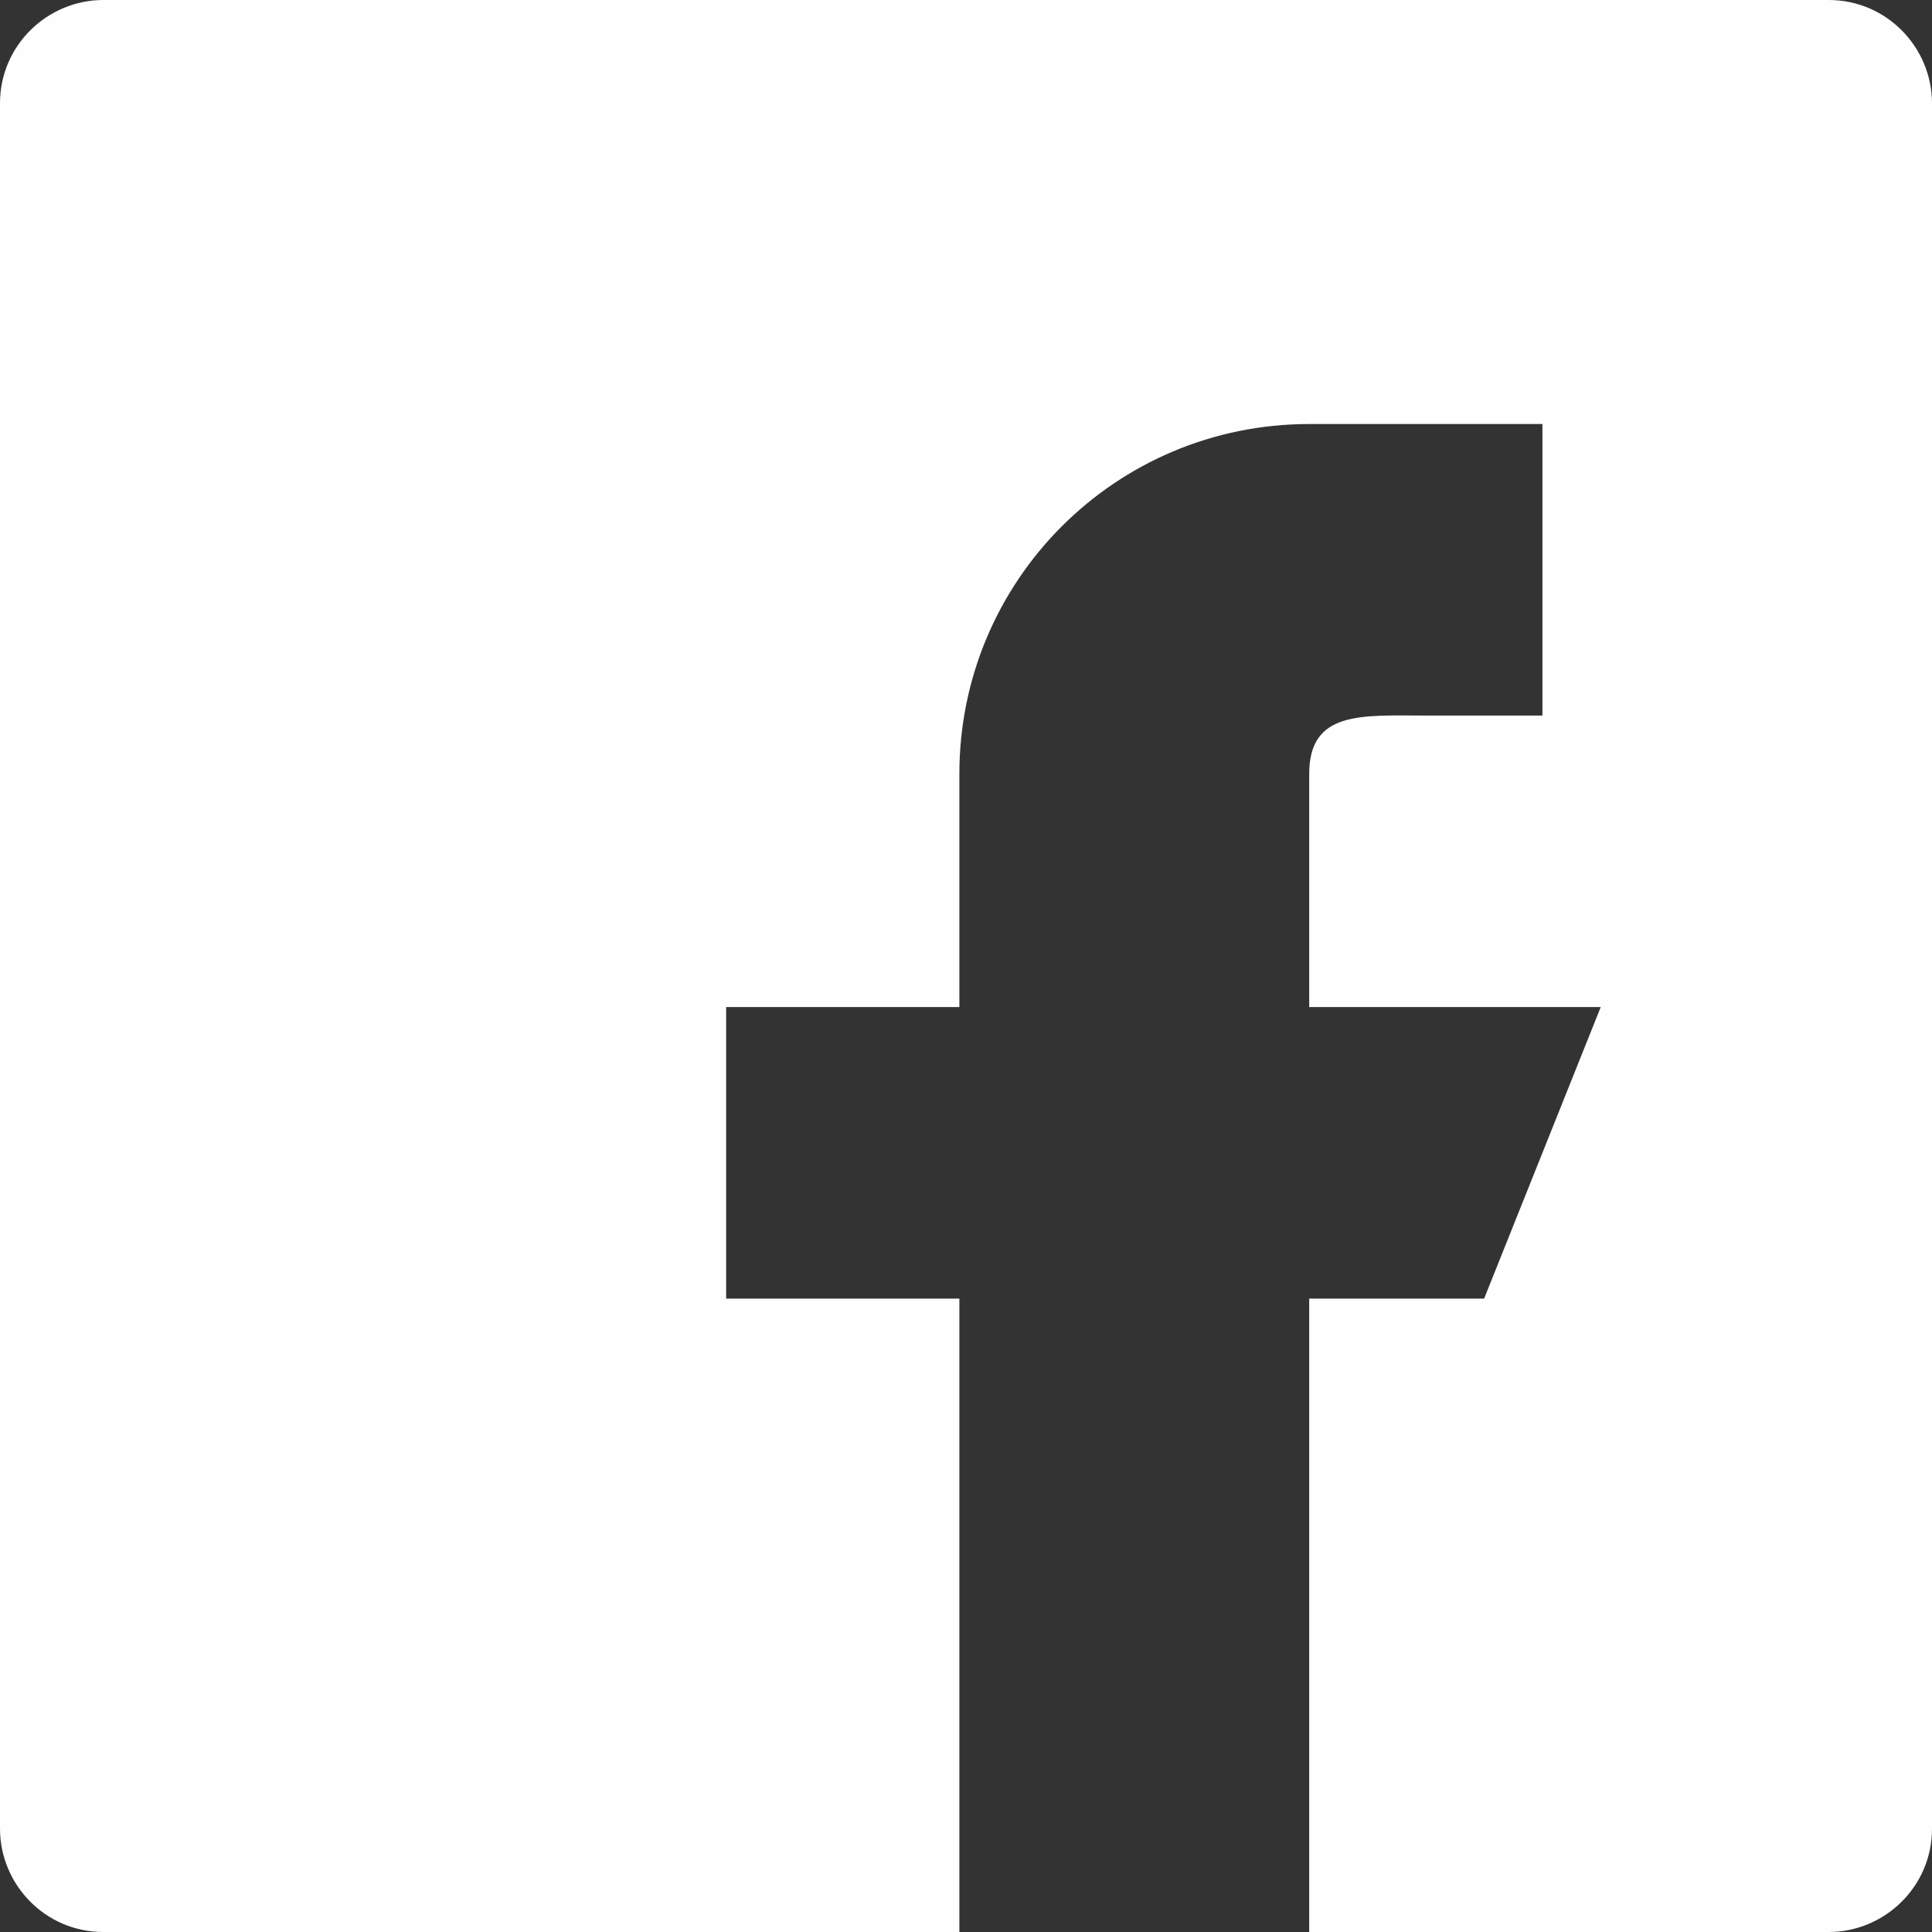
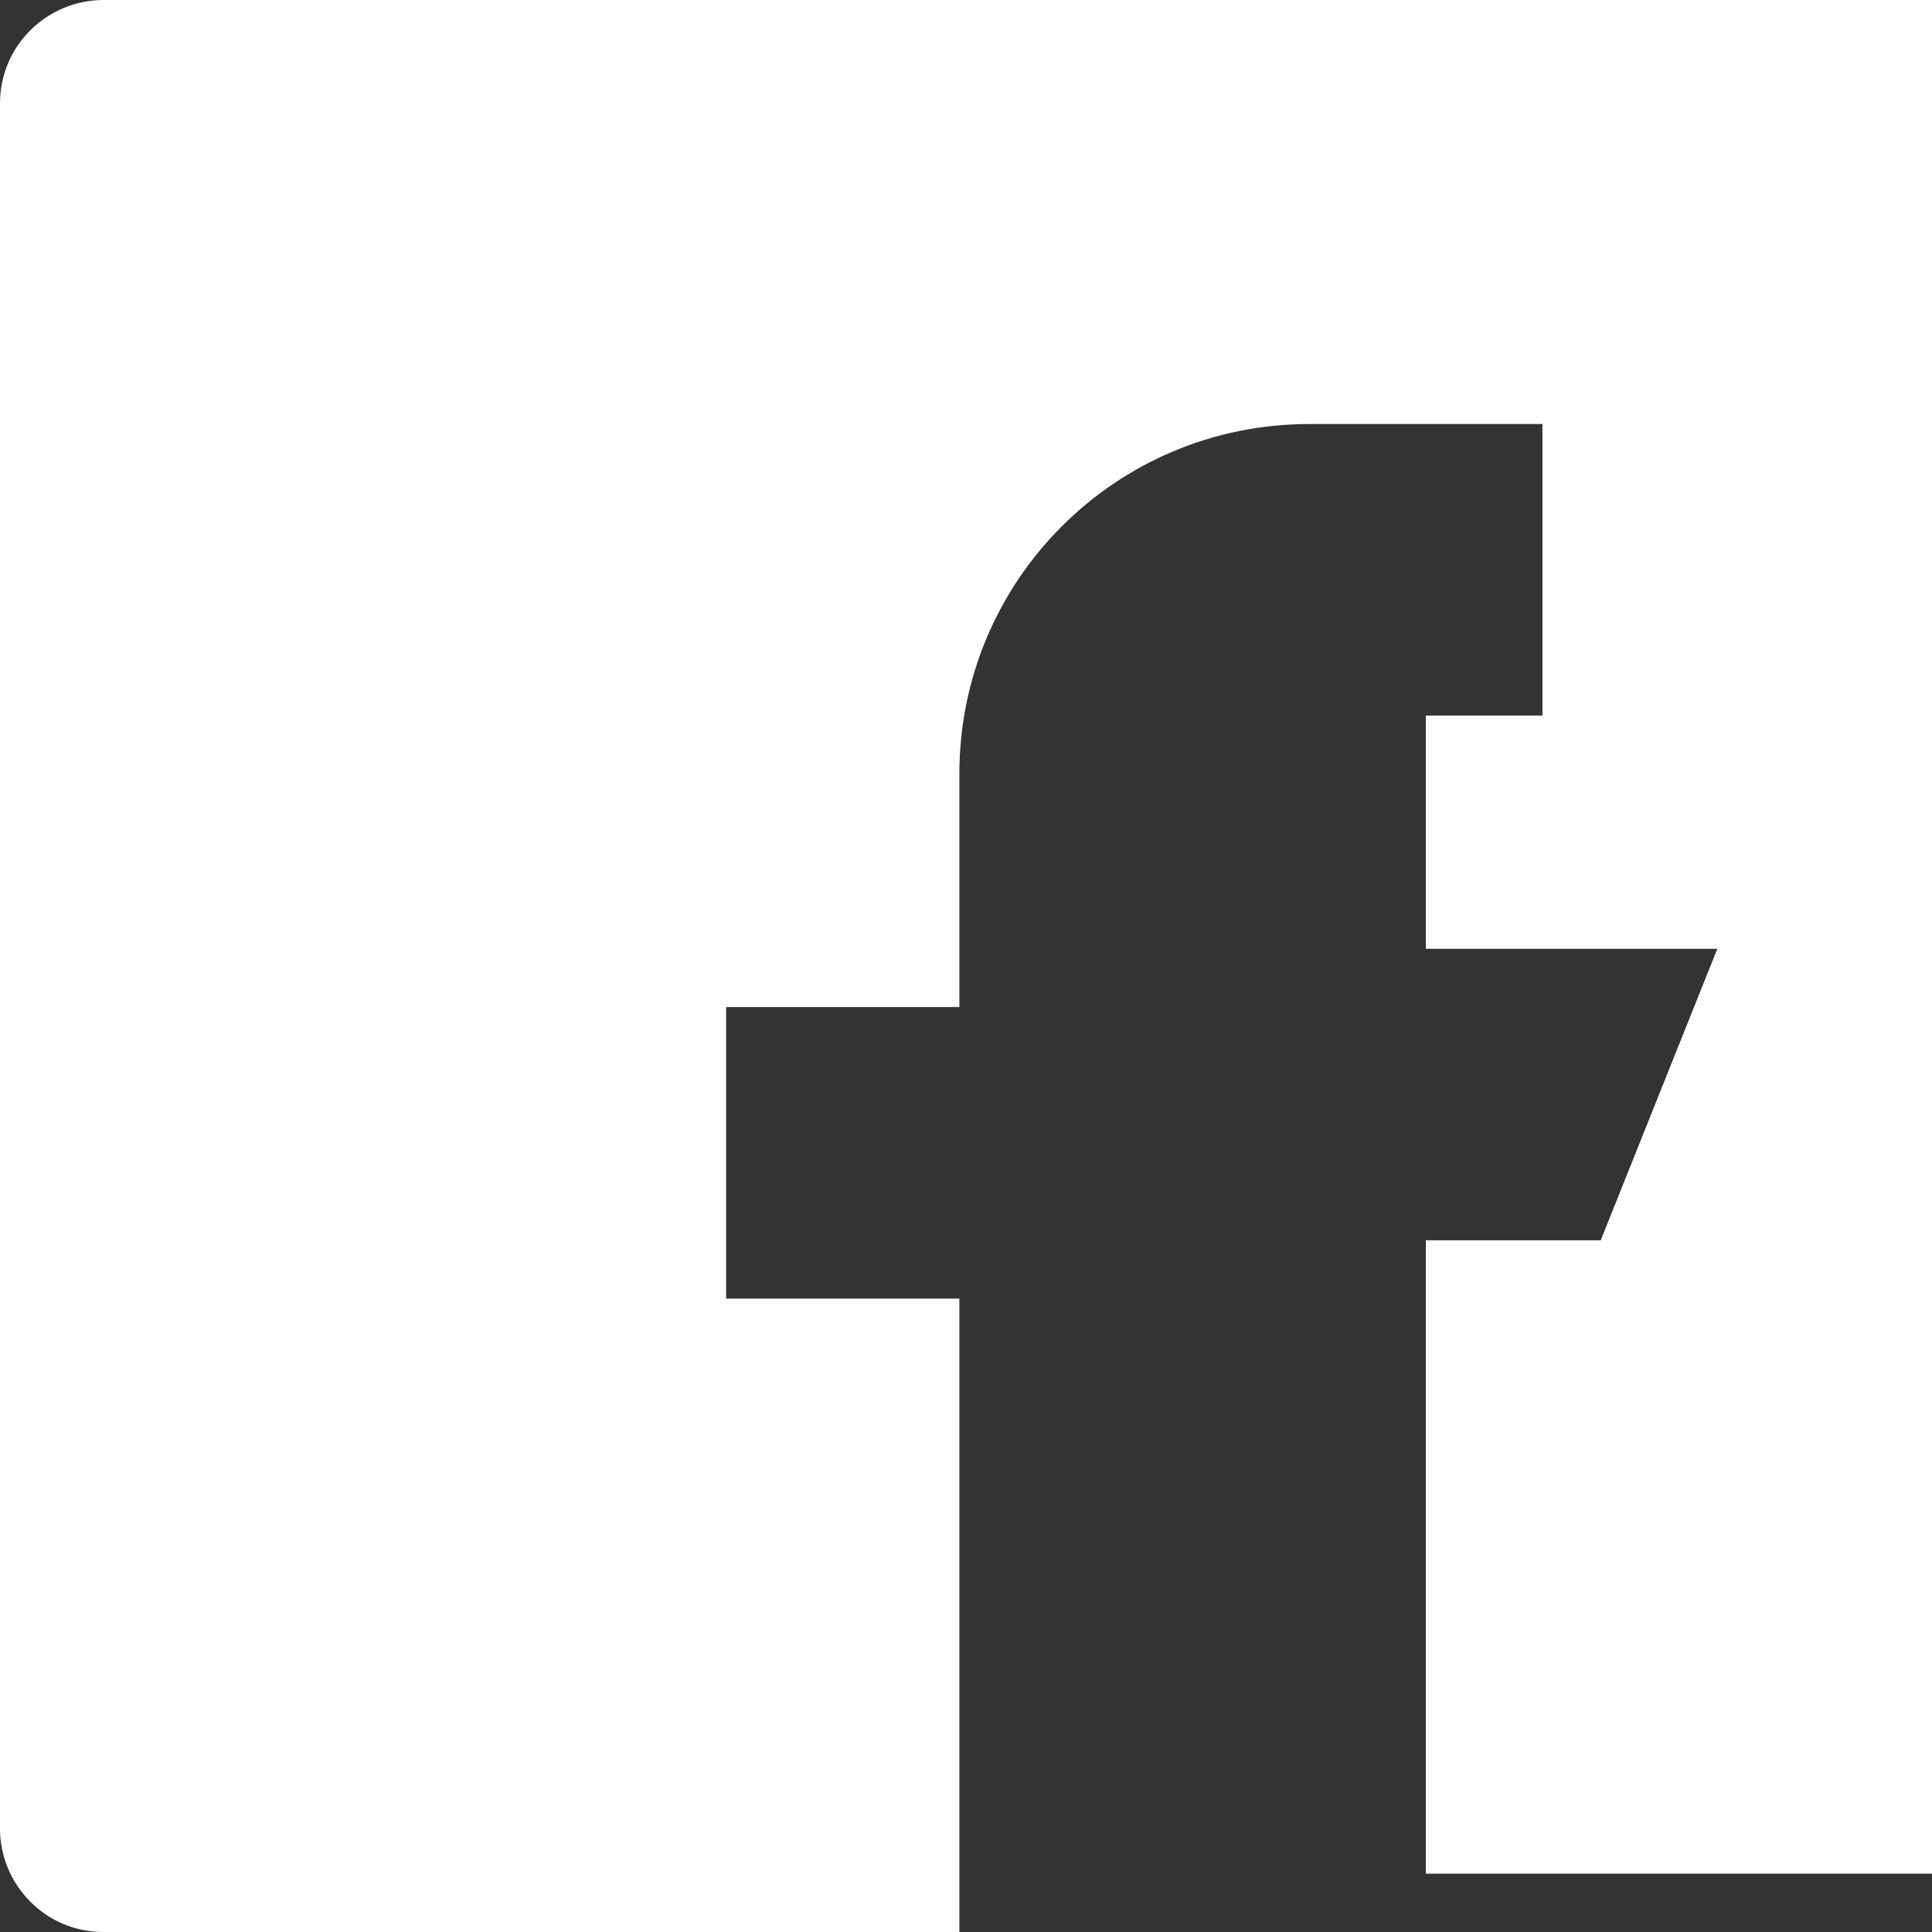
<svg xmlns="http://www.w3.org/2000/svg" xml:space="preserve" width="24.871mm" height="24.871mm" style="shape-rendering:geometricPrecision; text-rendering:geometricPrecision; image-rendering:optimizeQuality; fill-rule:evenodd; clip-rule:evenodd" viewBox="0 0 7.29 7.29">
  <rect x="0" y="0" width="7.29" height="7.29" fill="#333333" stroke="none" />
  <defs>
    <style type="text/css">  .fil0 {fill:#FEFEFE}  </style>
  </defs>
  <g id="Слой_x0020_1">
-     <path class="fil0" d="M6.9 0l-6.51 0c-0.21,0 -0.39,0.17 -0.39,0.39l0 6.51c0,0.21 0.17,0.39 0.39,0.39l3.23 0 -0 -2.39 -0.88 0 0 -1.1 0.88 0 0 -0.88c0,-0.73 0.59,-1.32 1.32,-1.32l0.88 0 0 1.1 -0.44 -0c-0.24,0 -0.44,-0.02 -0.44,0.22l0 0.88 1.1 0 -0.44 1.1 -0.66 0 0 2.39 1.96 0c0.21,0 0.39,-0.17 0.39,-0.39l0 -6.51c0,-0.21 -0.17,-0.39 -0.39,-0.39z" />
+     <path class="fil0" d="M6.9 0l-6.51 0c-0.21,0 -0.39,0.17 -0.39,0.39l0 6.51c0,0.21 0.17,0.39 0.39,0.39l3.23 0 -0 -2.39 -0.88 0 0 -1.1 0.88 0 0 -0.88c0,-0.73 0.59,-1.32 1.32,-1.32l0.88 0 0 1.1 -0.44 -0l0 0.88 1.1 0 -0.44 1.1 -0.66 0 0 2.39 1.96 0c0.21,0 0.39,-0.17 0.39,-0.39l0 -6.51c0,-0.21 -0.17,-0.39 -0.39,-0.39z" />
  </g>
</svg>